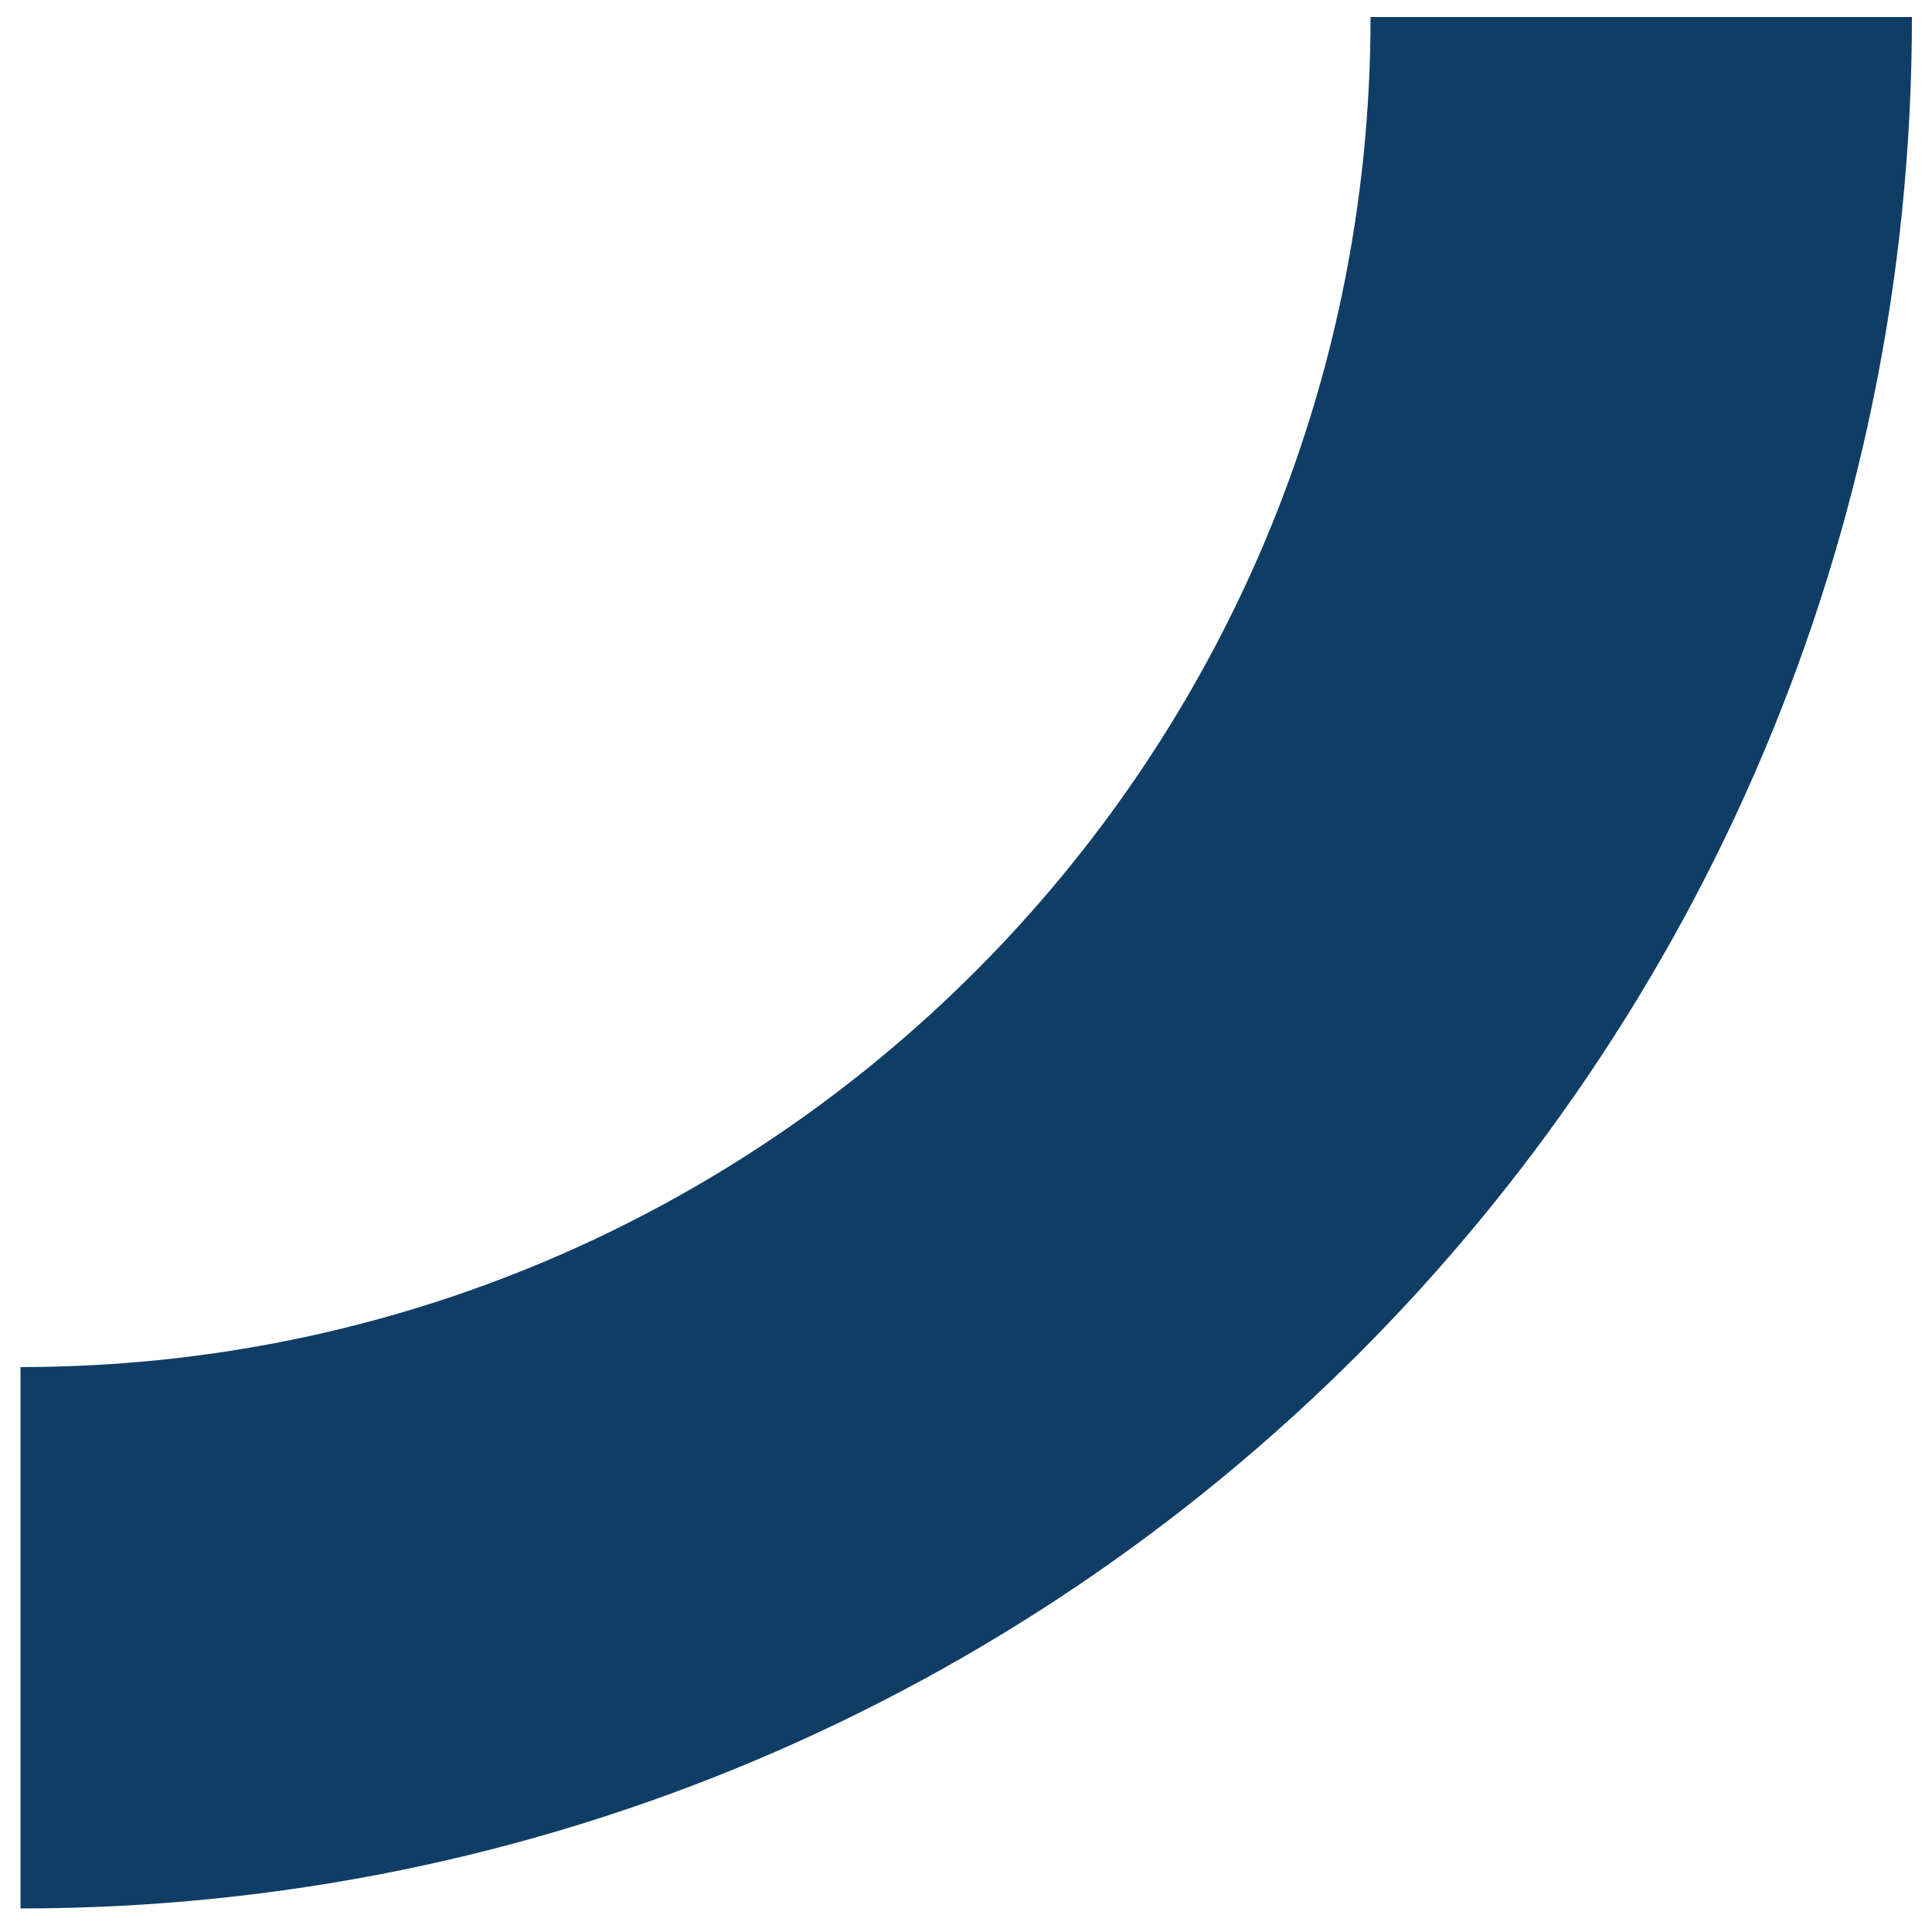
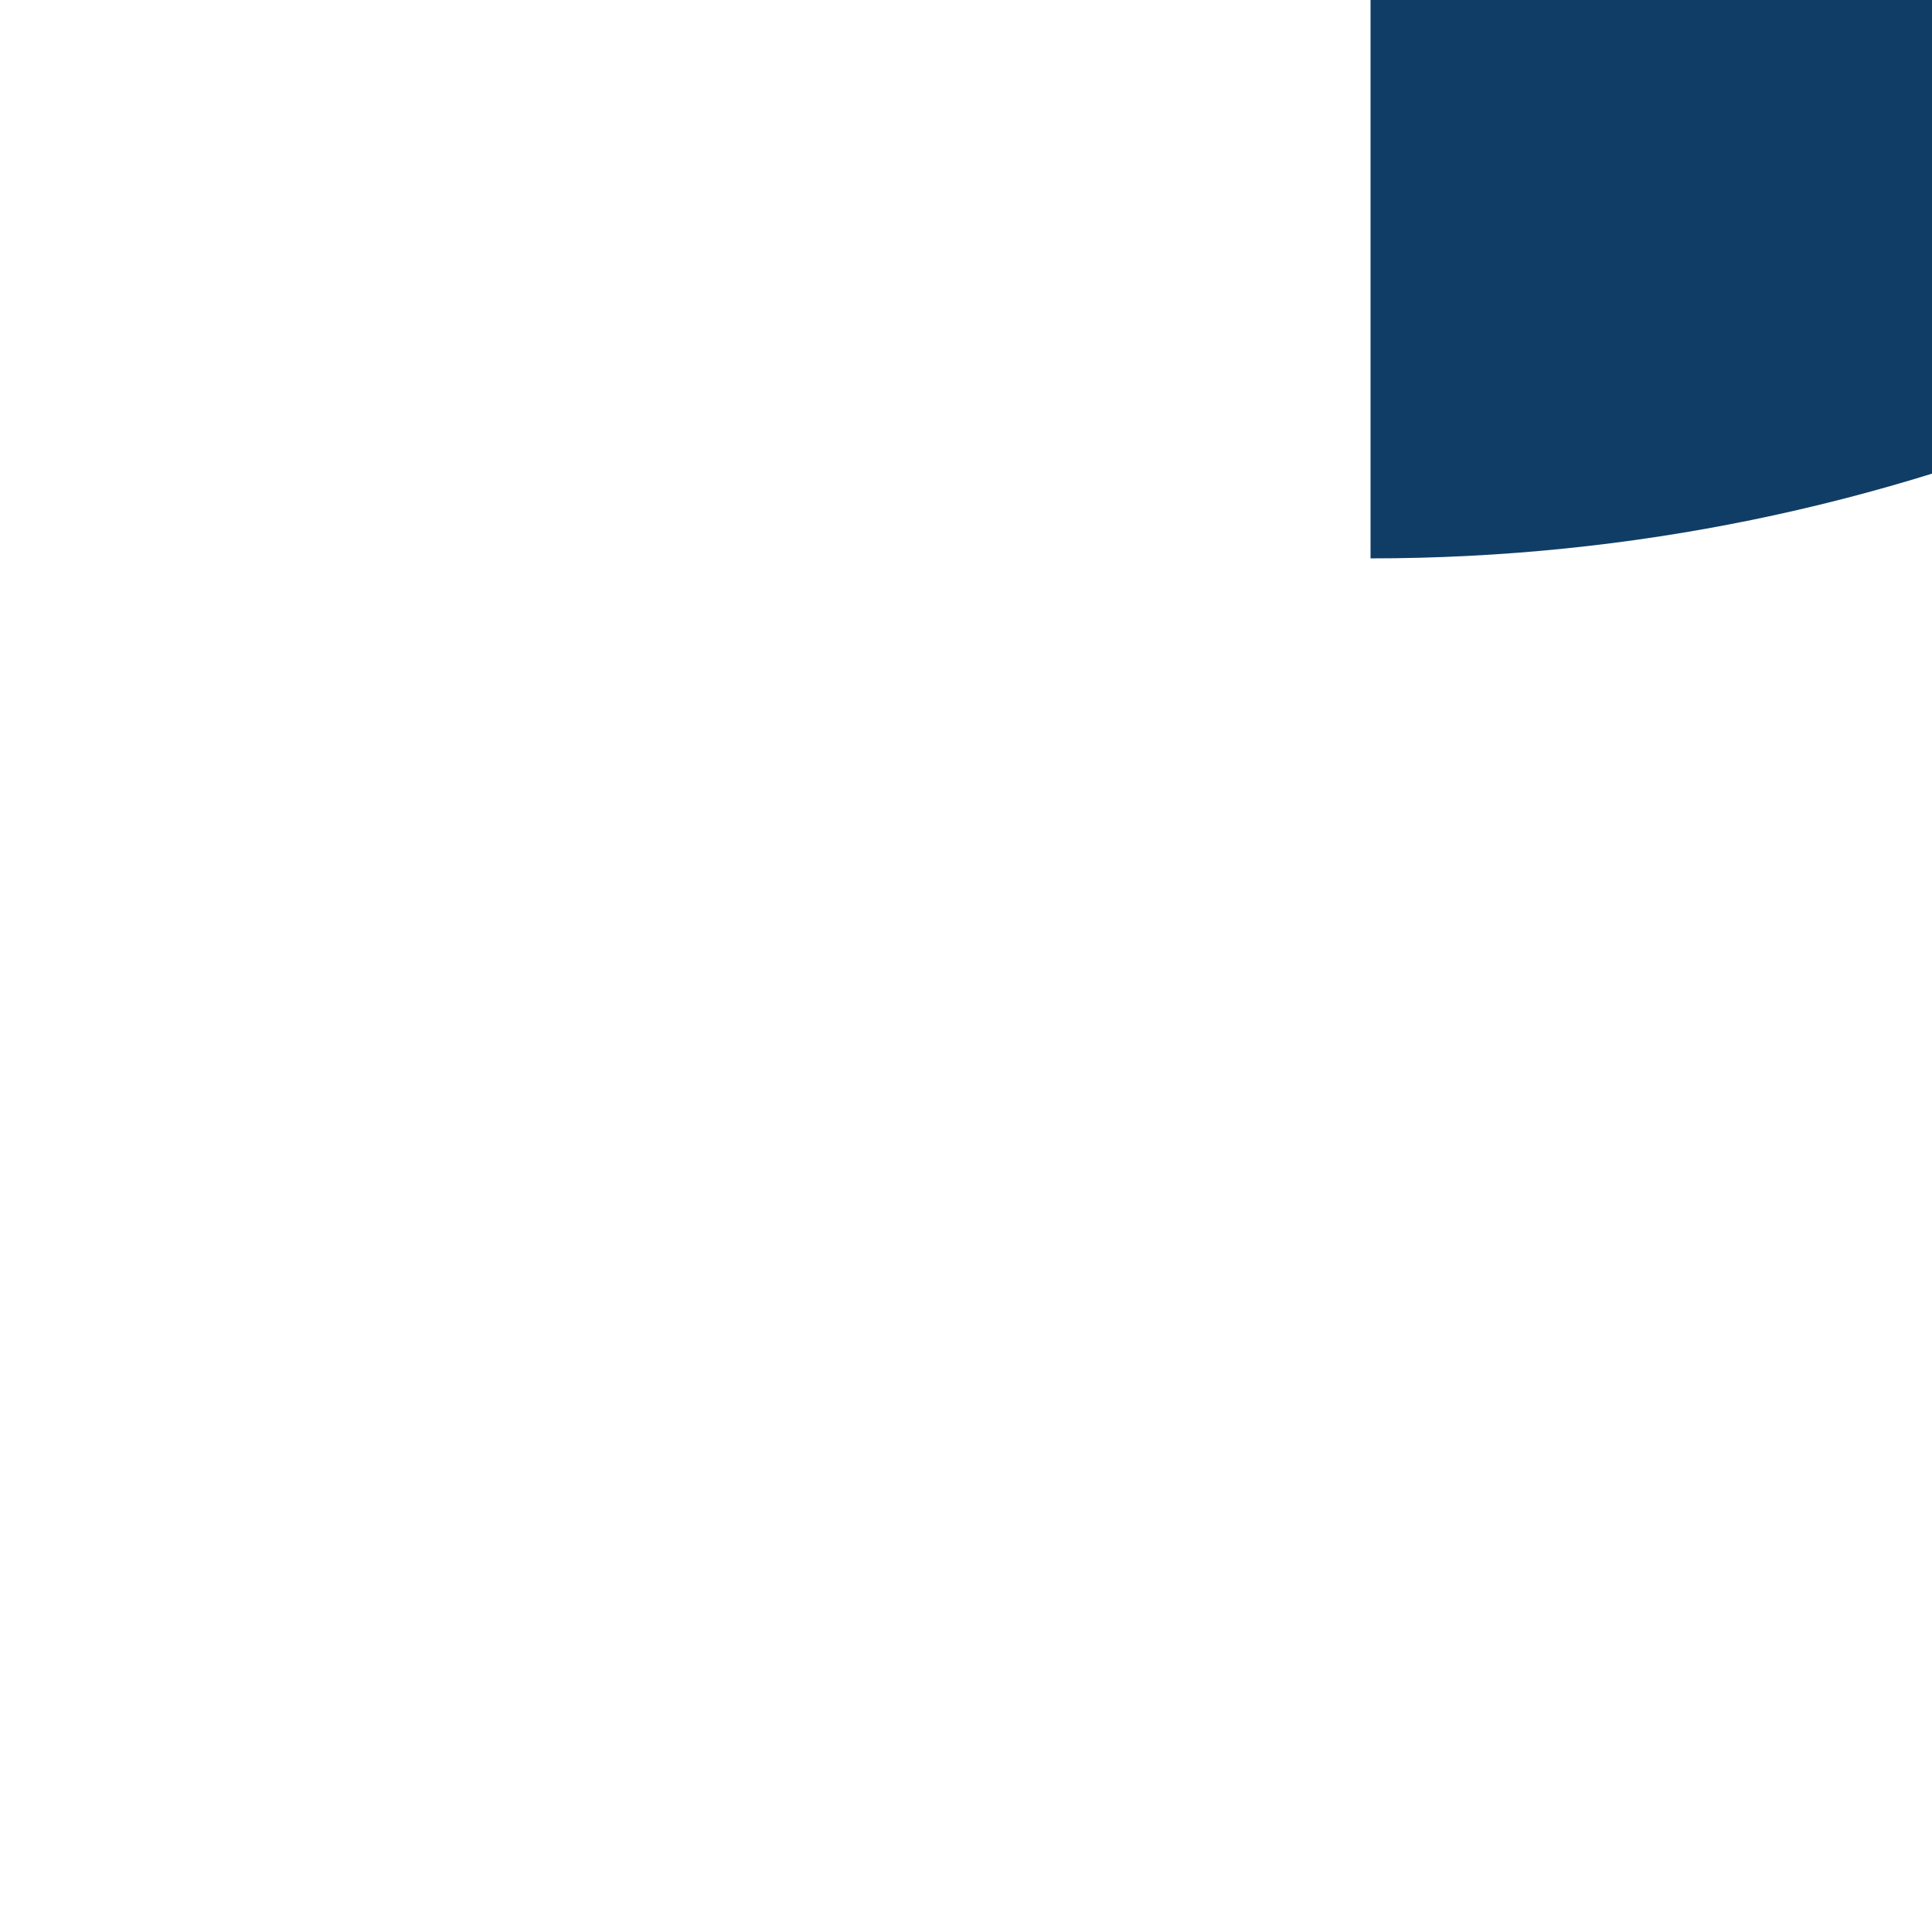
<svg xmlns="http://www.w3.org/2000/svg" width="56" height="56" fill="none" viewBox="0 0 56 56">
-   <path fill="#0F3D66" d="M39.726.493c0 21.612-17.52 39.132-39.132 39.132v15.692c30.278 0 54.824-24.545 54.824-54.824H39.726Z" />
+   <path fill="#0F3D66" d="M39.726.493v15.692c30.278 0 54.824-24.545 54.824-54.824H39.726Z" />
</svg>